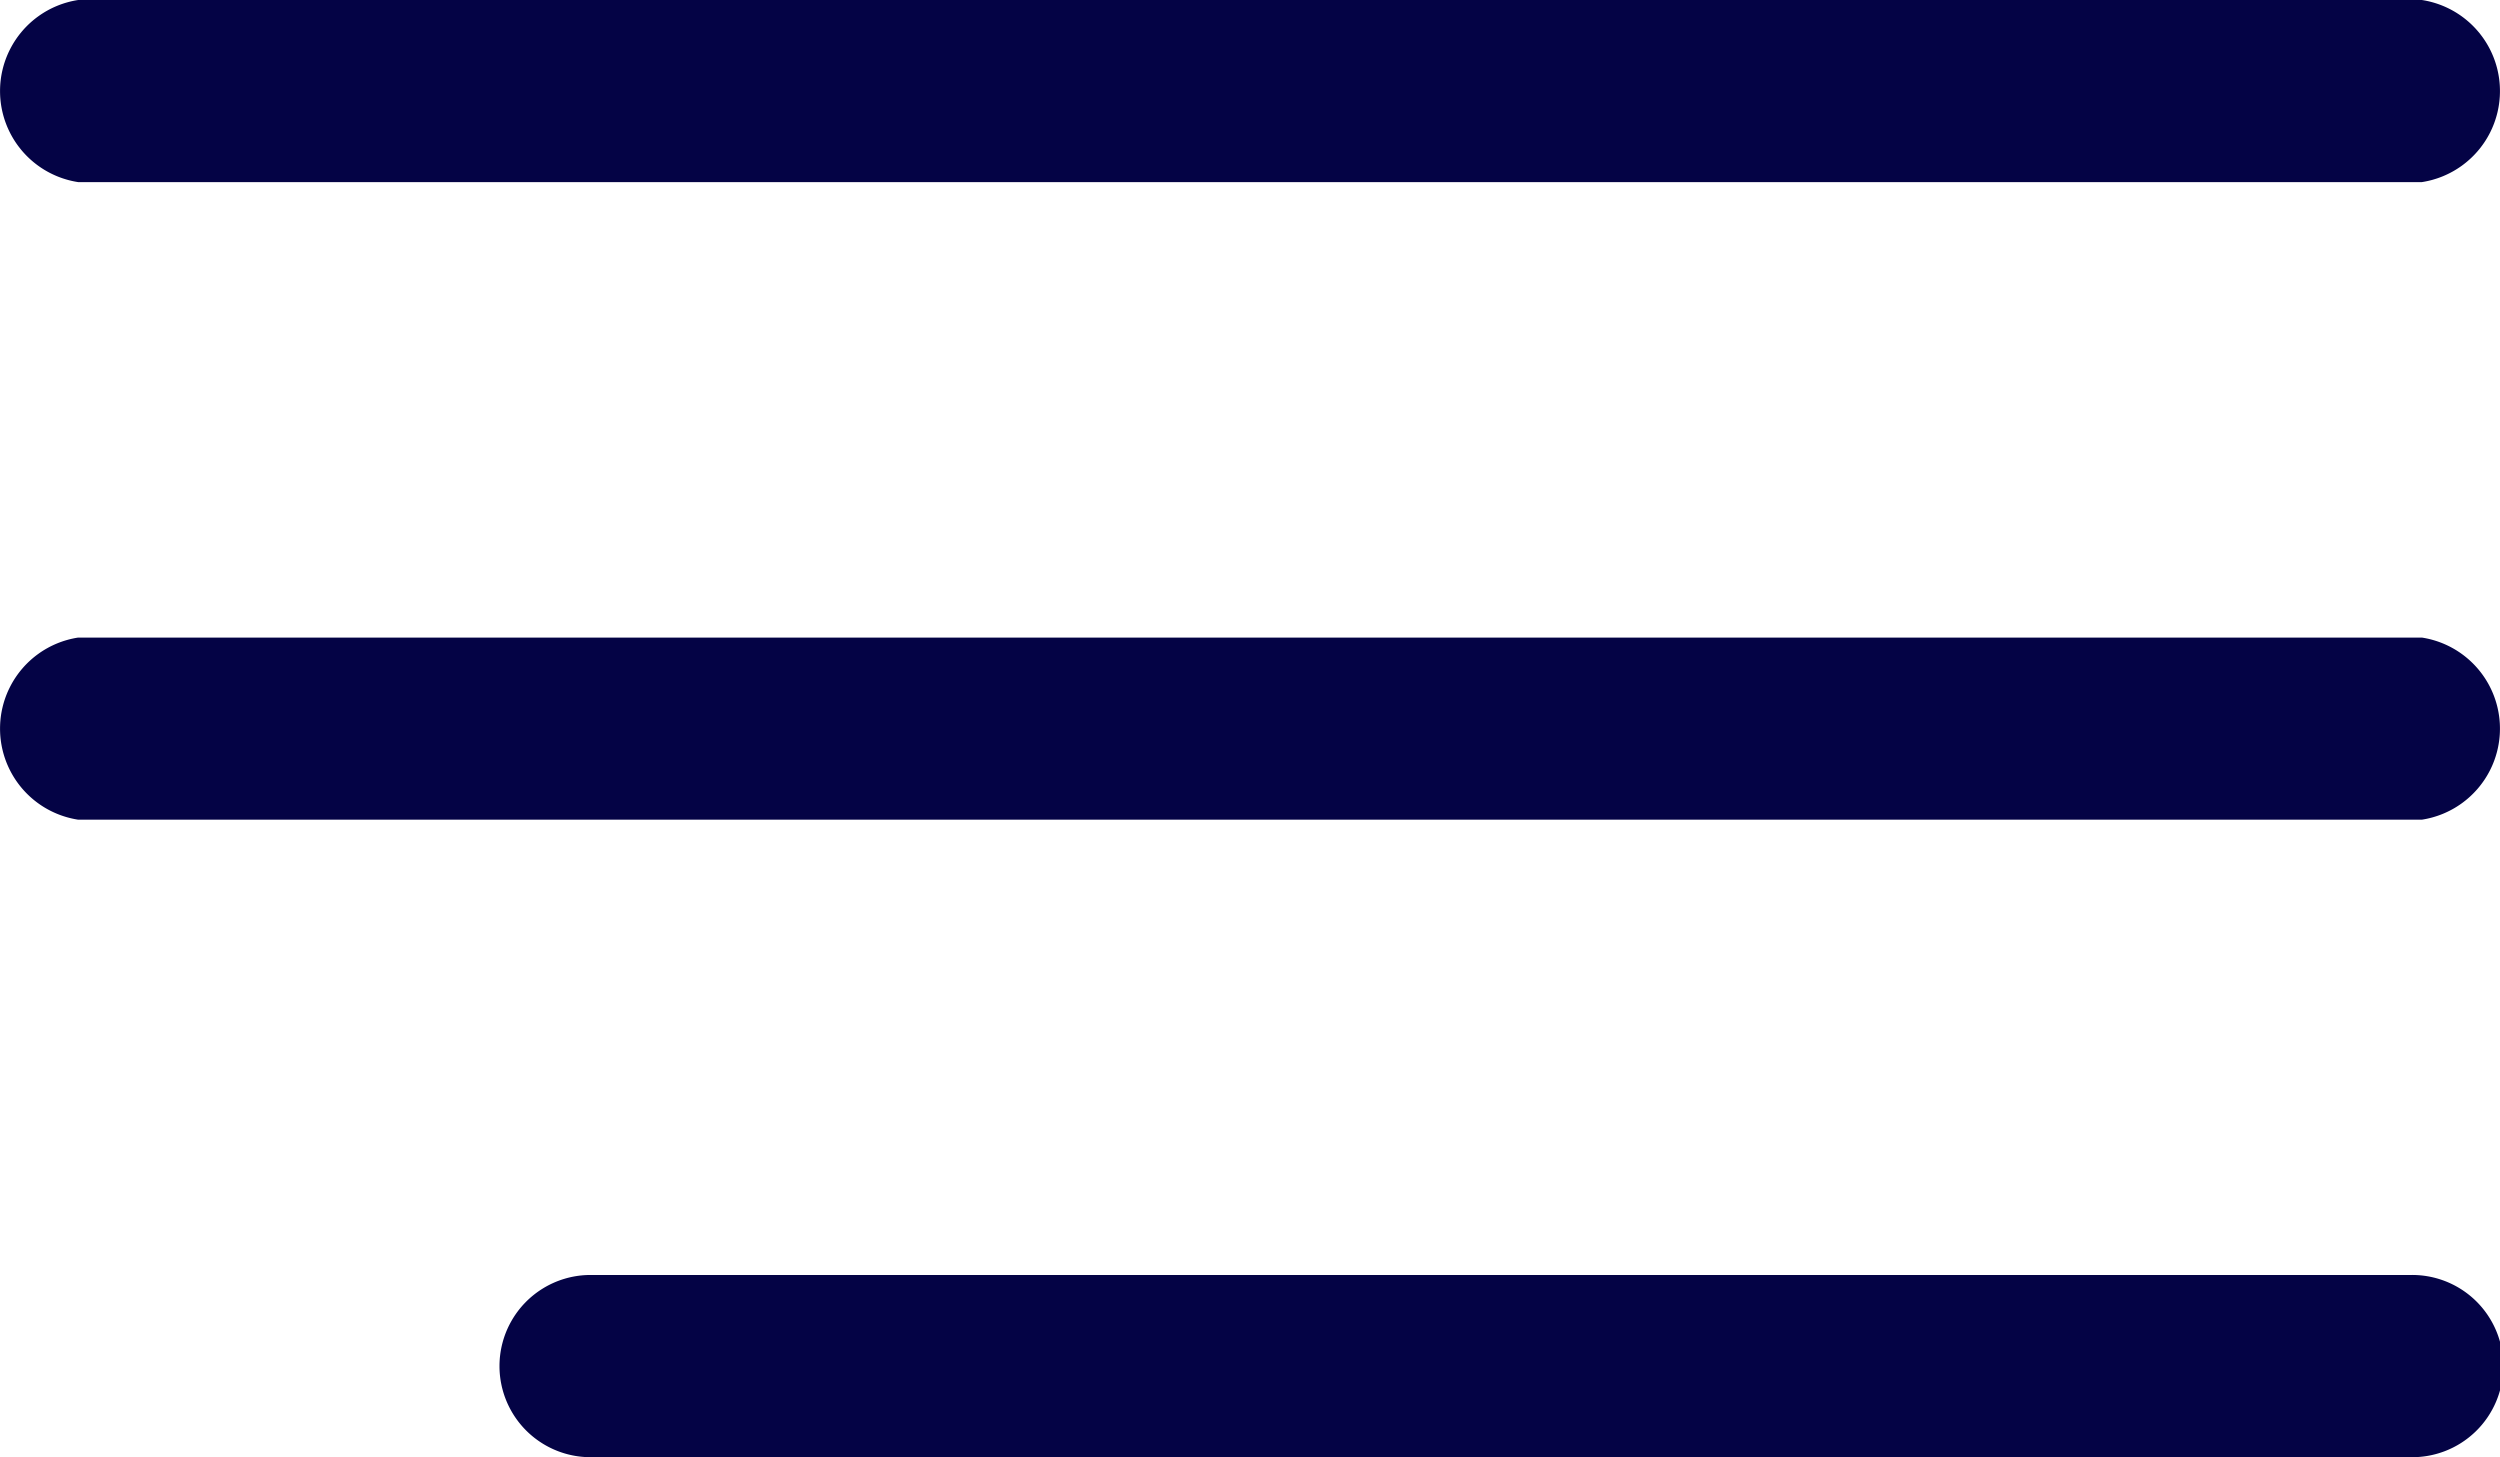
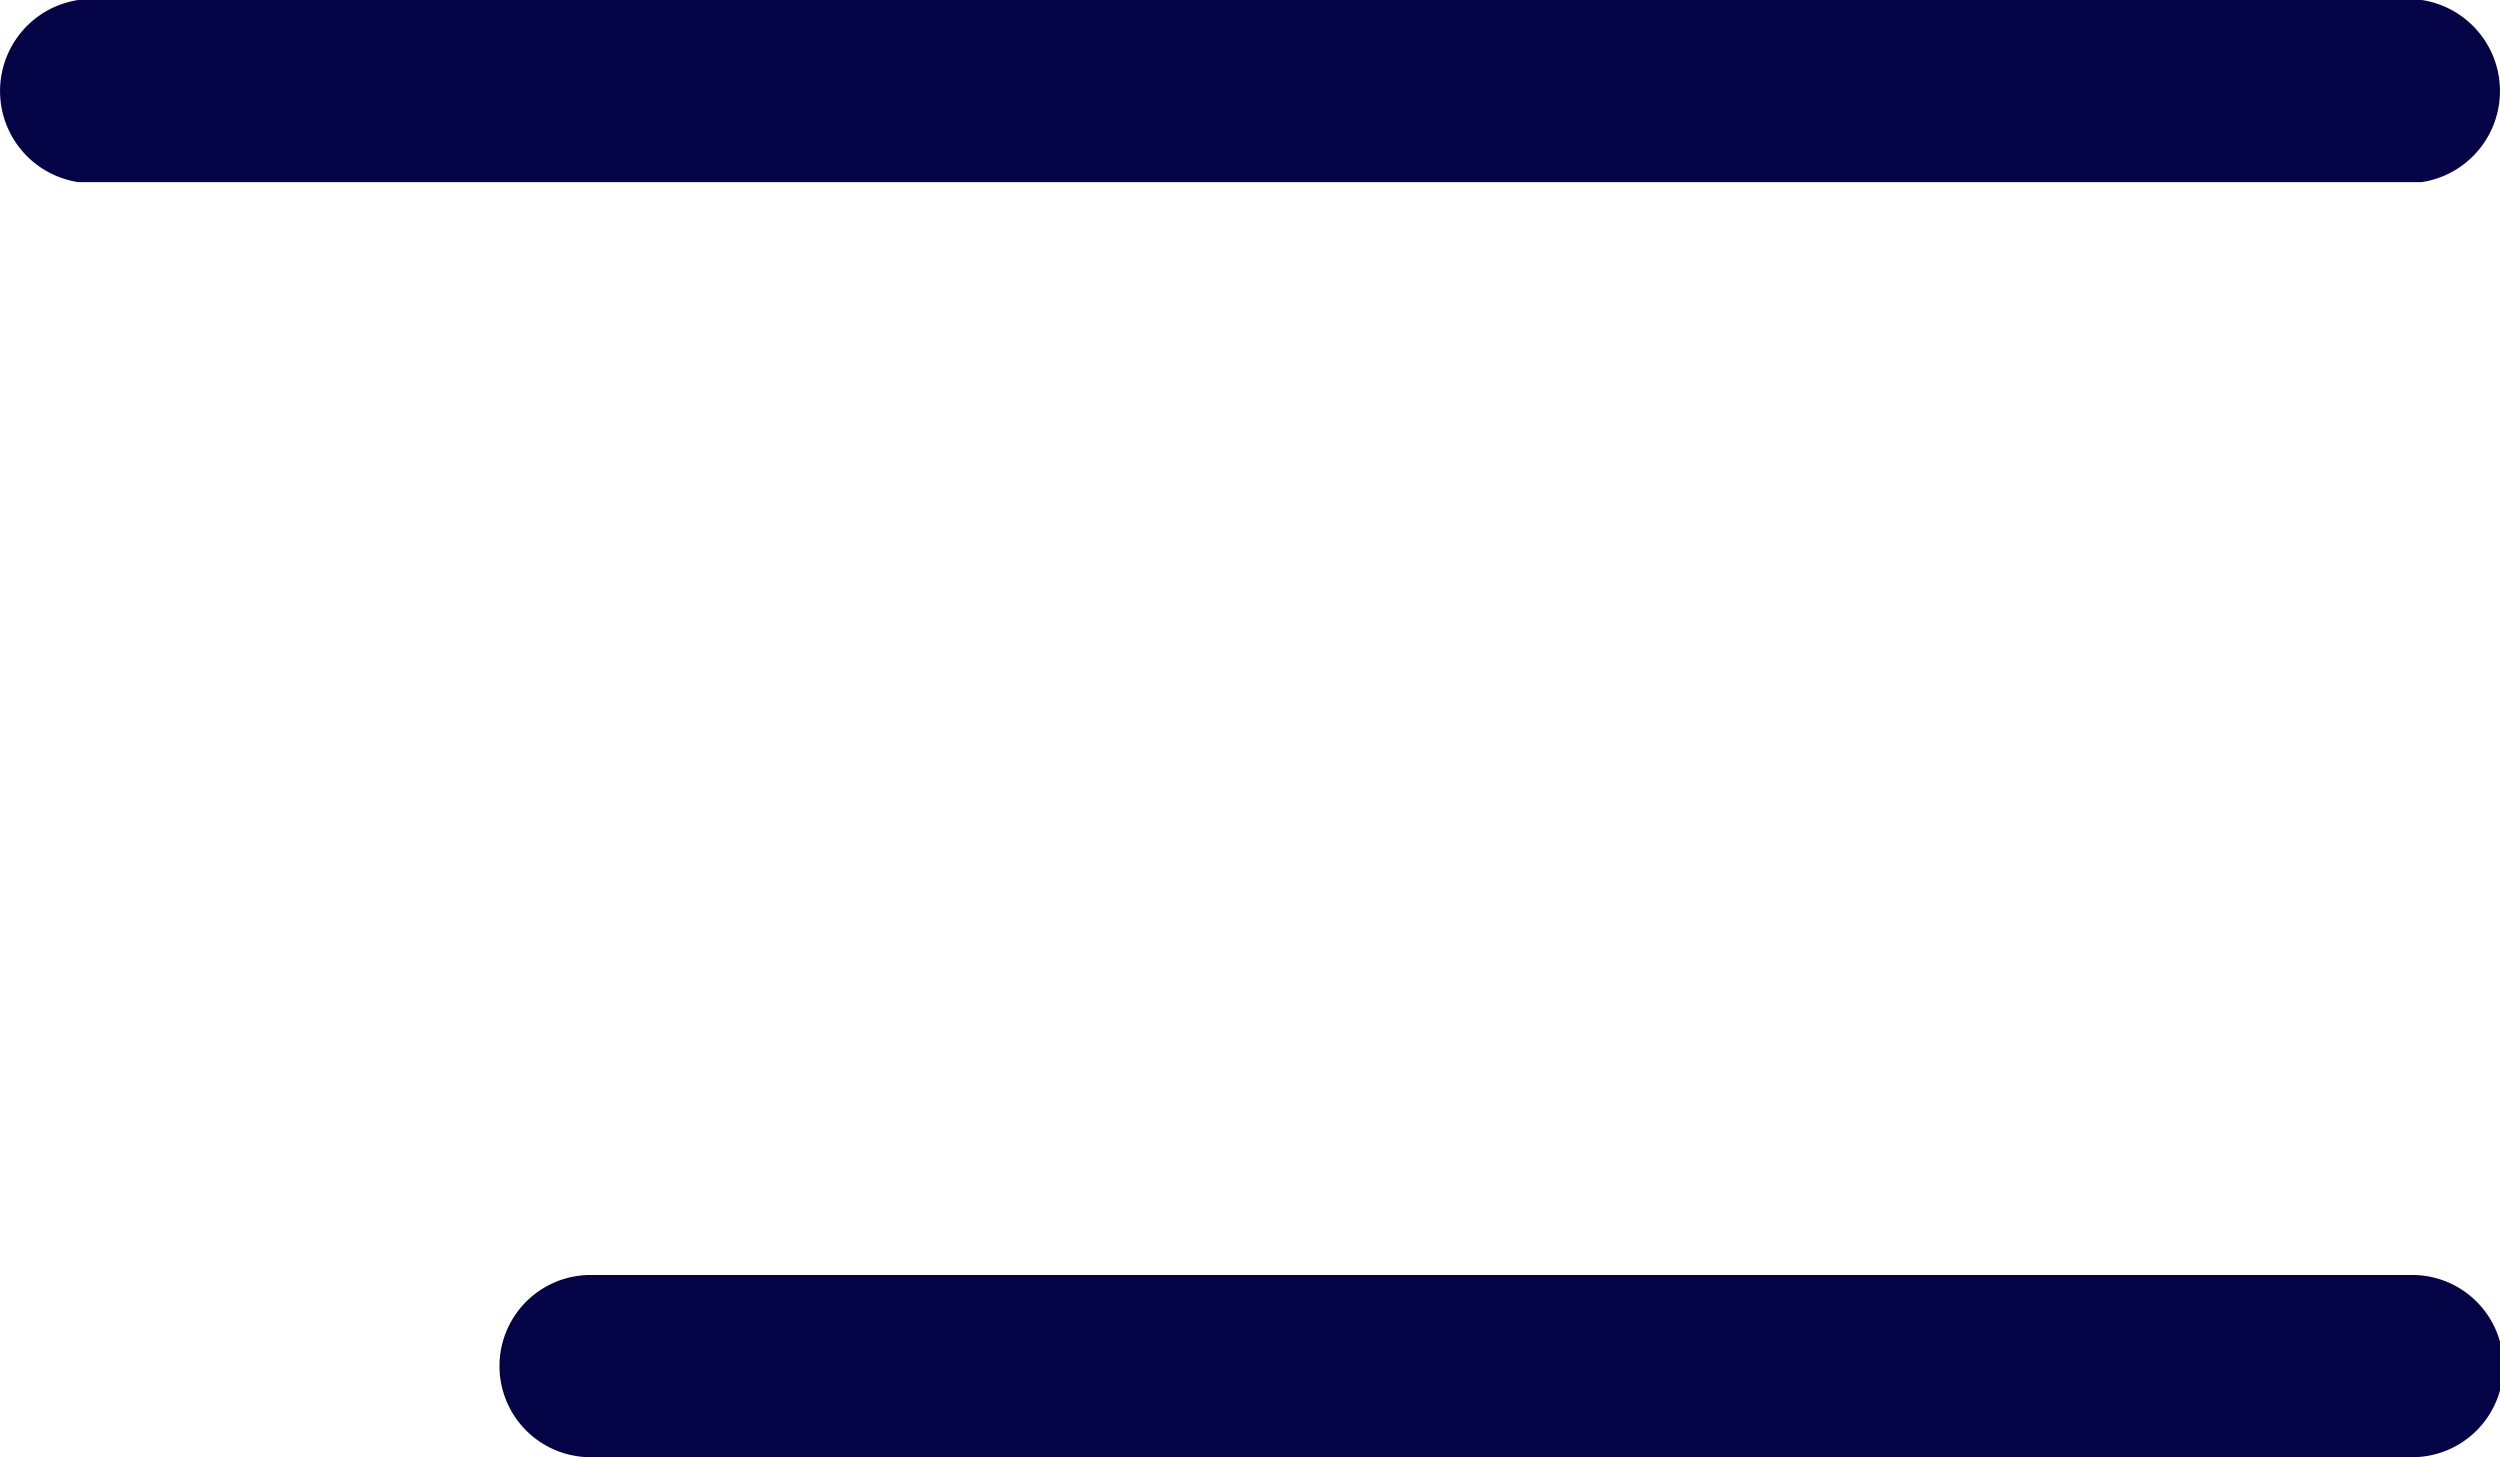
<svg xmlns="http://www.w3.org/2000/svg" width="22.225" height="12.955" viewBox="0 0 22.225 12.955">
  <g id="menu_1_" data-name="menu (1)" transform="translate(0 -96.243)">
    <g id="Menu_1_2" data-name="Menu_1_" transform="translate(0 96.243)">
      <path id="Path_11937" data-name="Path 11937" d="M.695,97.862H21.53a.819.819,0,0,0,0-1.619H.695a.819.819,0,0,0,0,1.619Z" transform="translate(0 -96.243)" fill="#040345" />
-       <path id="Path_11938" data-name="Path 11938" d="M21.53,180.455H.695a.819.819,0,0,0,0,1.619H21.53a.819.819,0,0,0,0-1.619Z" transform="translate(0 -174.787)" fill="#040345" />
      <path id="Path_11939" data-name="Path 11939" d="M137.306,264.667H121.113a.81.81,0,0,0,0,1.619h16.194a.81.81,0,1,0,0-1.619Z" transform="translate(-115.891 -253.332)" fill="#040345" />
    </g>
  </g>
</svg>